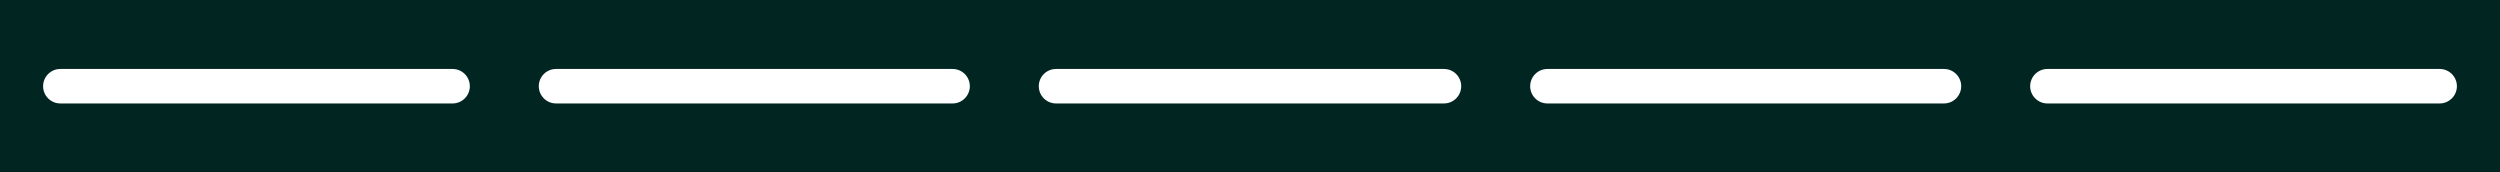
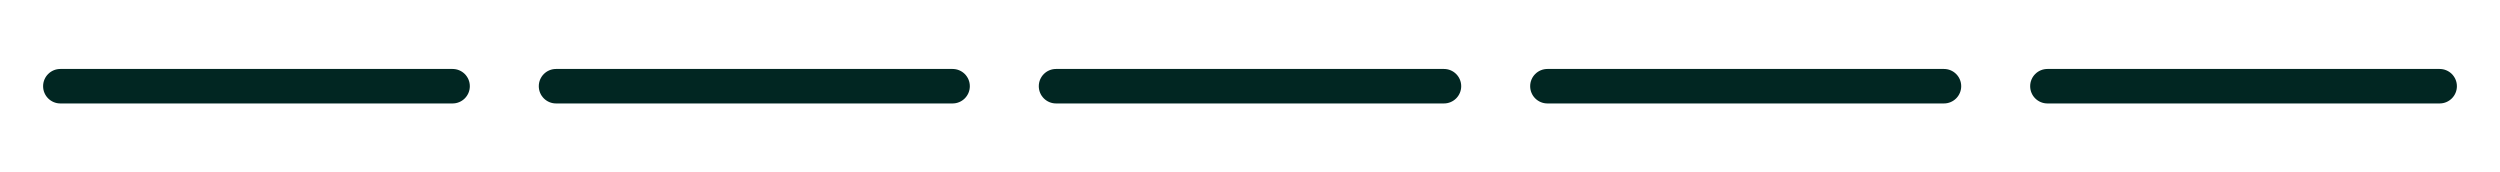
<svg xmlns="http://www.w3.org/2000/svg" width="580" height="40" viewBox="0 0 580 40" fill="none">
-   <path fill-rule="evenodd" clip-rule="evenodd" d="M580 0H0V40H580V0ZM14 16C11.791 16 10 17.791 10 20C10 22.209 11.791 24 14 24H105C107.209 24 109 22.209 109 20C109 17.791 107.209 16 105 16H14ZM125 20C125 17.791 126.791 16 129 16H221C223.209 16 225 17.791 225 20C225 22.209 223.209 24 221 24H129C126.791 24 125 22.209 125 20ZM245 16C242.791 16 241 17.791 241 20C241 22.209 242.791 24 245 24H335C337.209 24 339 22.209 339 20C339 17.791 337.209 16 335 16H245ZM355 20C355 17.791 356.791 16 359 16H451C453.209 16 455 17.791 455 20C455 22.209 453.209 24 451 24H359C356.791 24 355 22.209 355 20ZM475 16C472.791 16 471 17.791 471 20C471 22.209 472.791 24 475 24H566C568.209 24 570 22.209 570 20C570 17.791 568.209 16 566 16H475Z" fill="#012622" />
+   <path fill-rule="evenodd" clip-rule="evenodd" d="M580 0H0H580V0ZM14 16C11.791 16 10 17.791 10 20C10 22.209 11.791 24 14 24H105C107.209 24 109 22.209 109 20C109 17.791 107.209 16 105 16H14ZM125 20C125 17.791 126.791 16 129 16H221C223.209 16 225 17.791 225 20C225 22.209 223.209 24 221 24H129C126.791 24 125 22.209 125 20ZM245 16C242.791 16 241 17.791 241 20C241 22.209 242.791 24 245 24H335C337.209 24 339 22.209 339 20C339 17.791 337.209 16 335 16H245ZM355 20C355 17.791 356.791 16 359 16H451C453.209 16 455 17.791 455 20C455 22.209 453.209 24 451 24H359C356.791 24 355 22.209 355 20ZM475 16C472.791 16 471 17.791 471 20C471 22.209 472.791 24 475 24H566C568.209 24 570 22.209 570 20C570 17.791 568.209 16 566 16H475Z" fill="#012622" />
</svg>